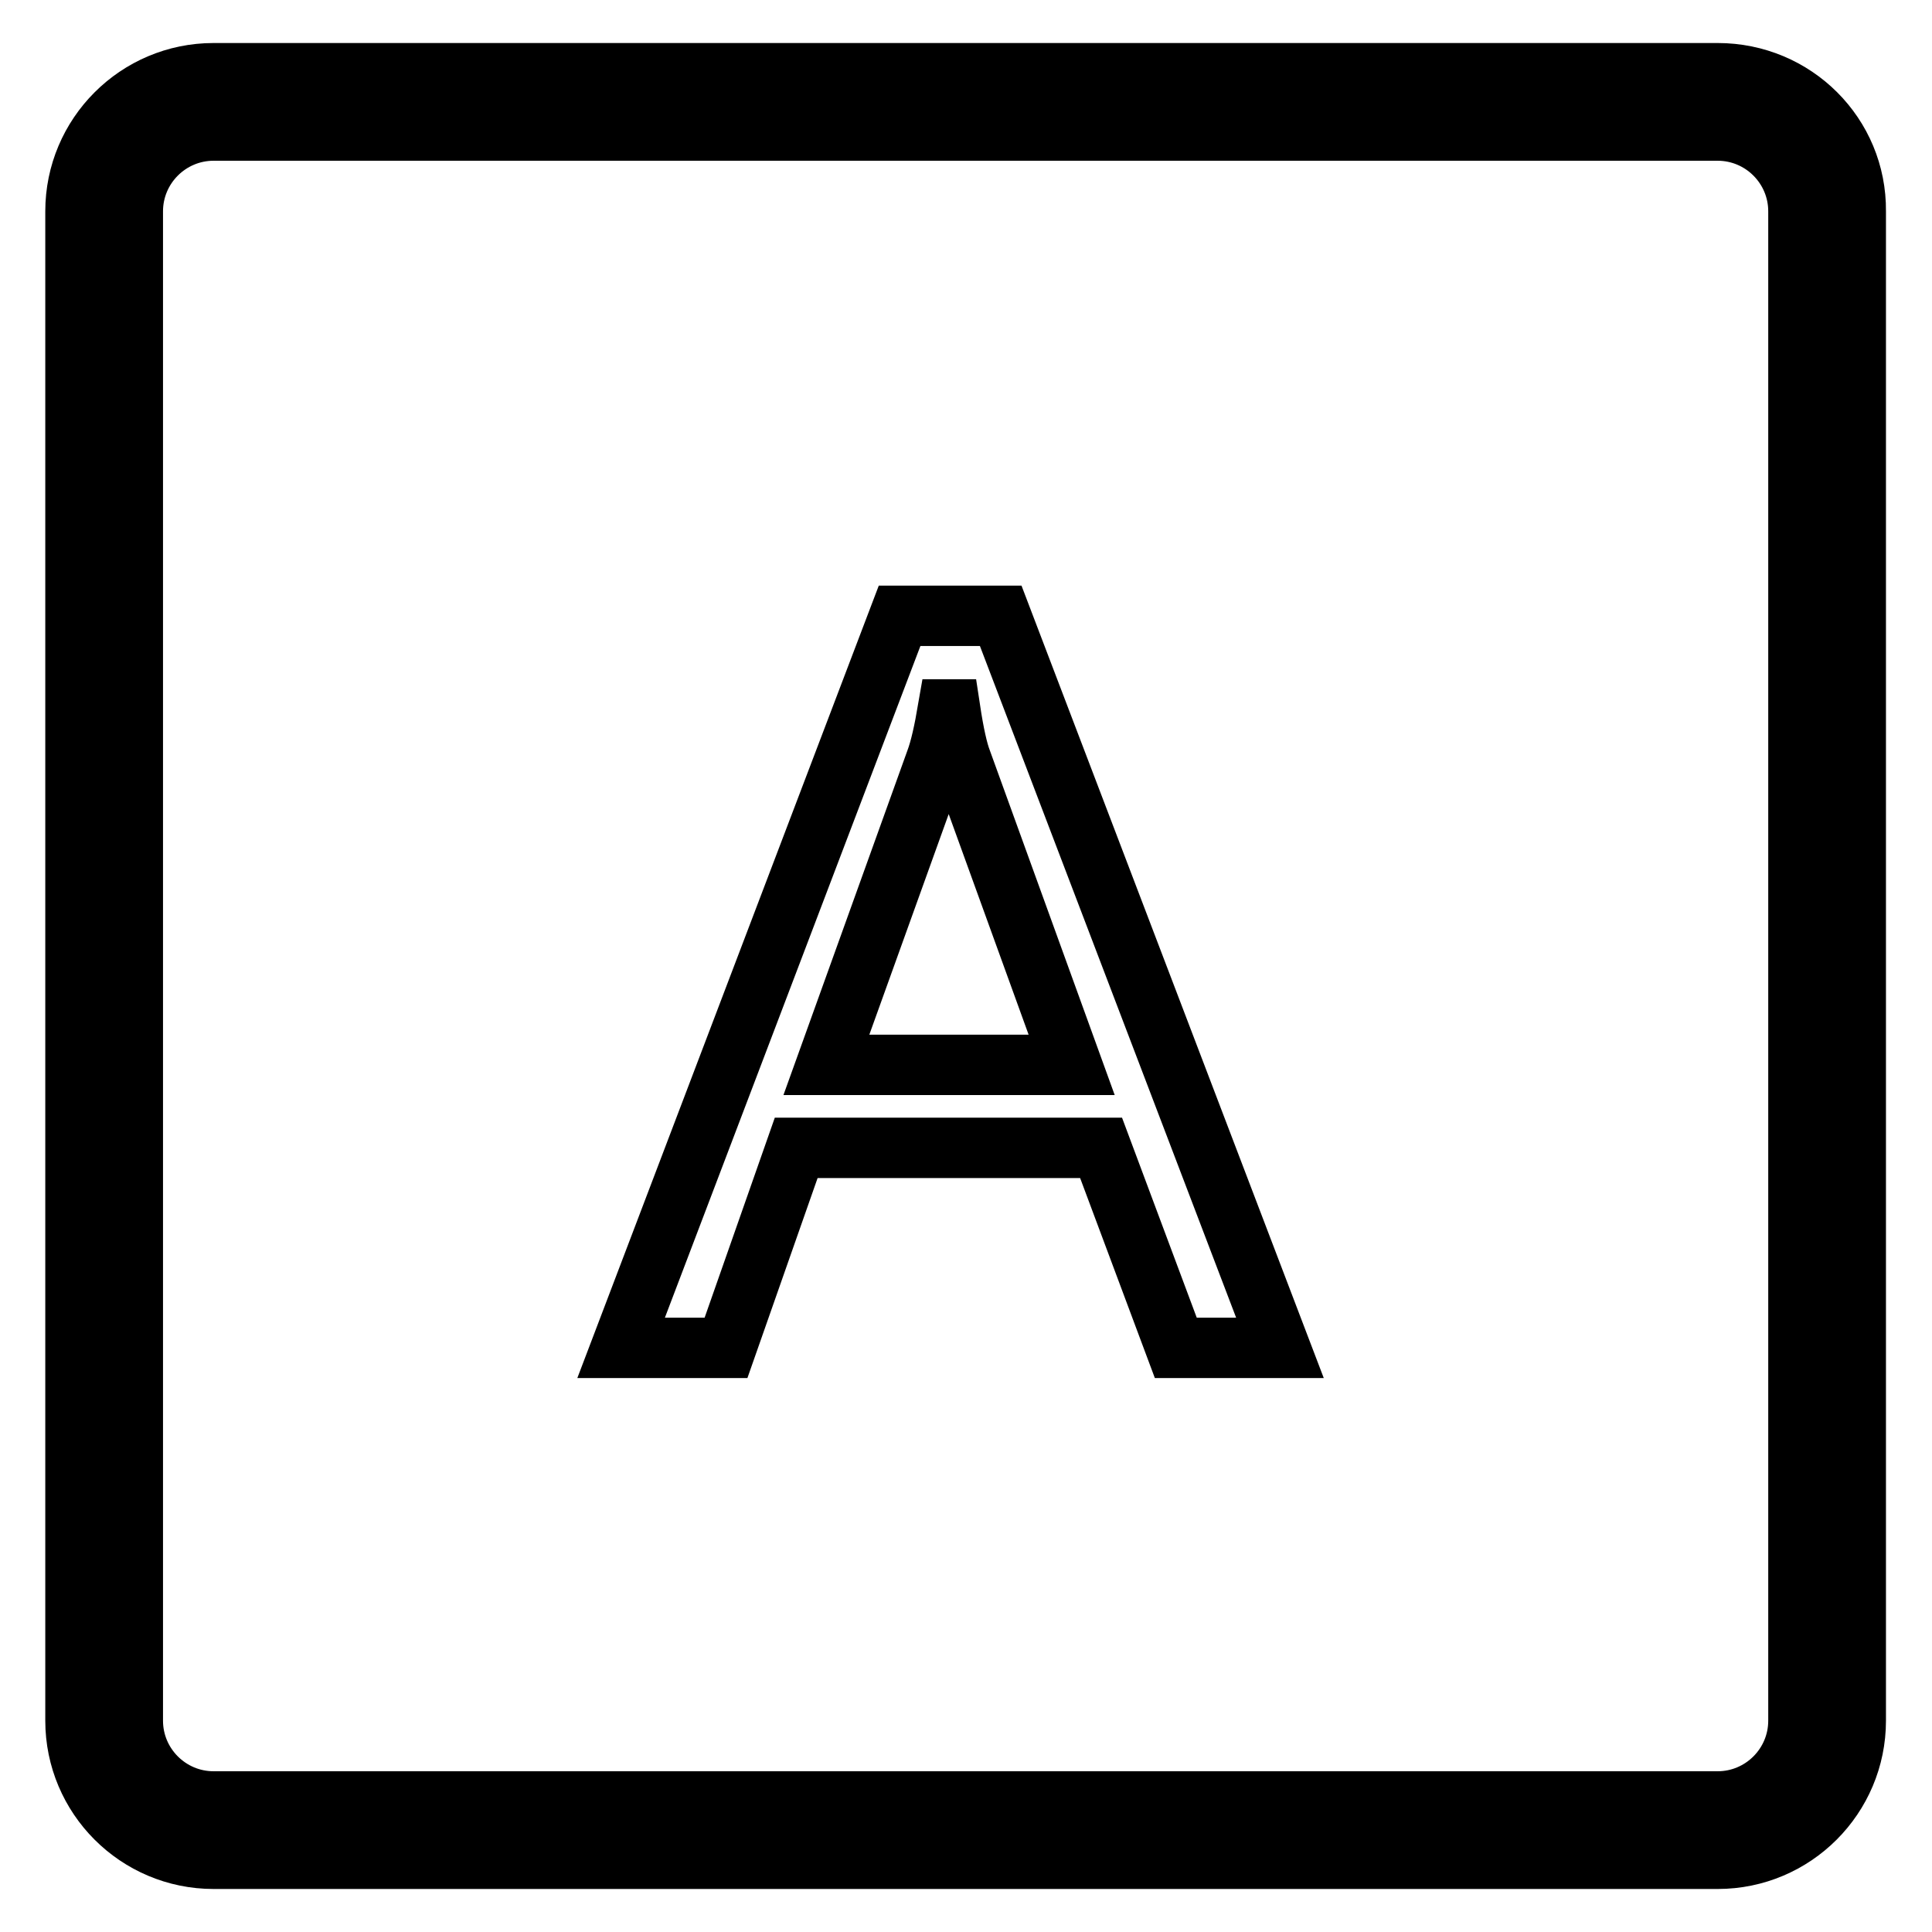
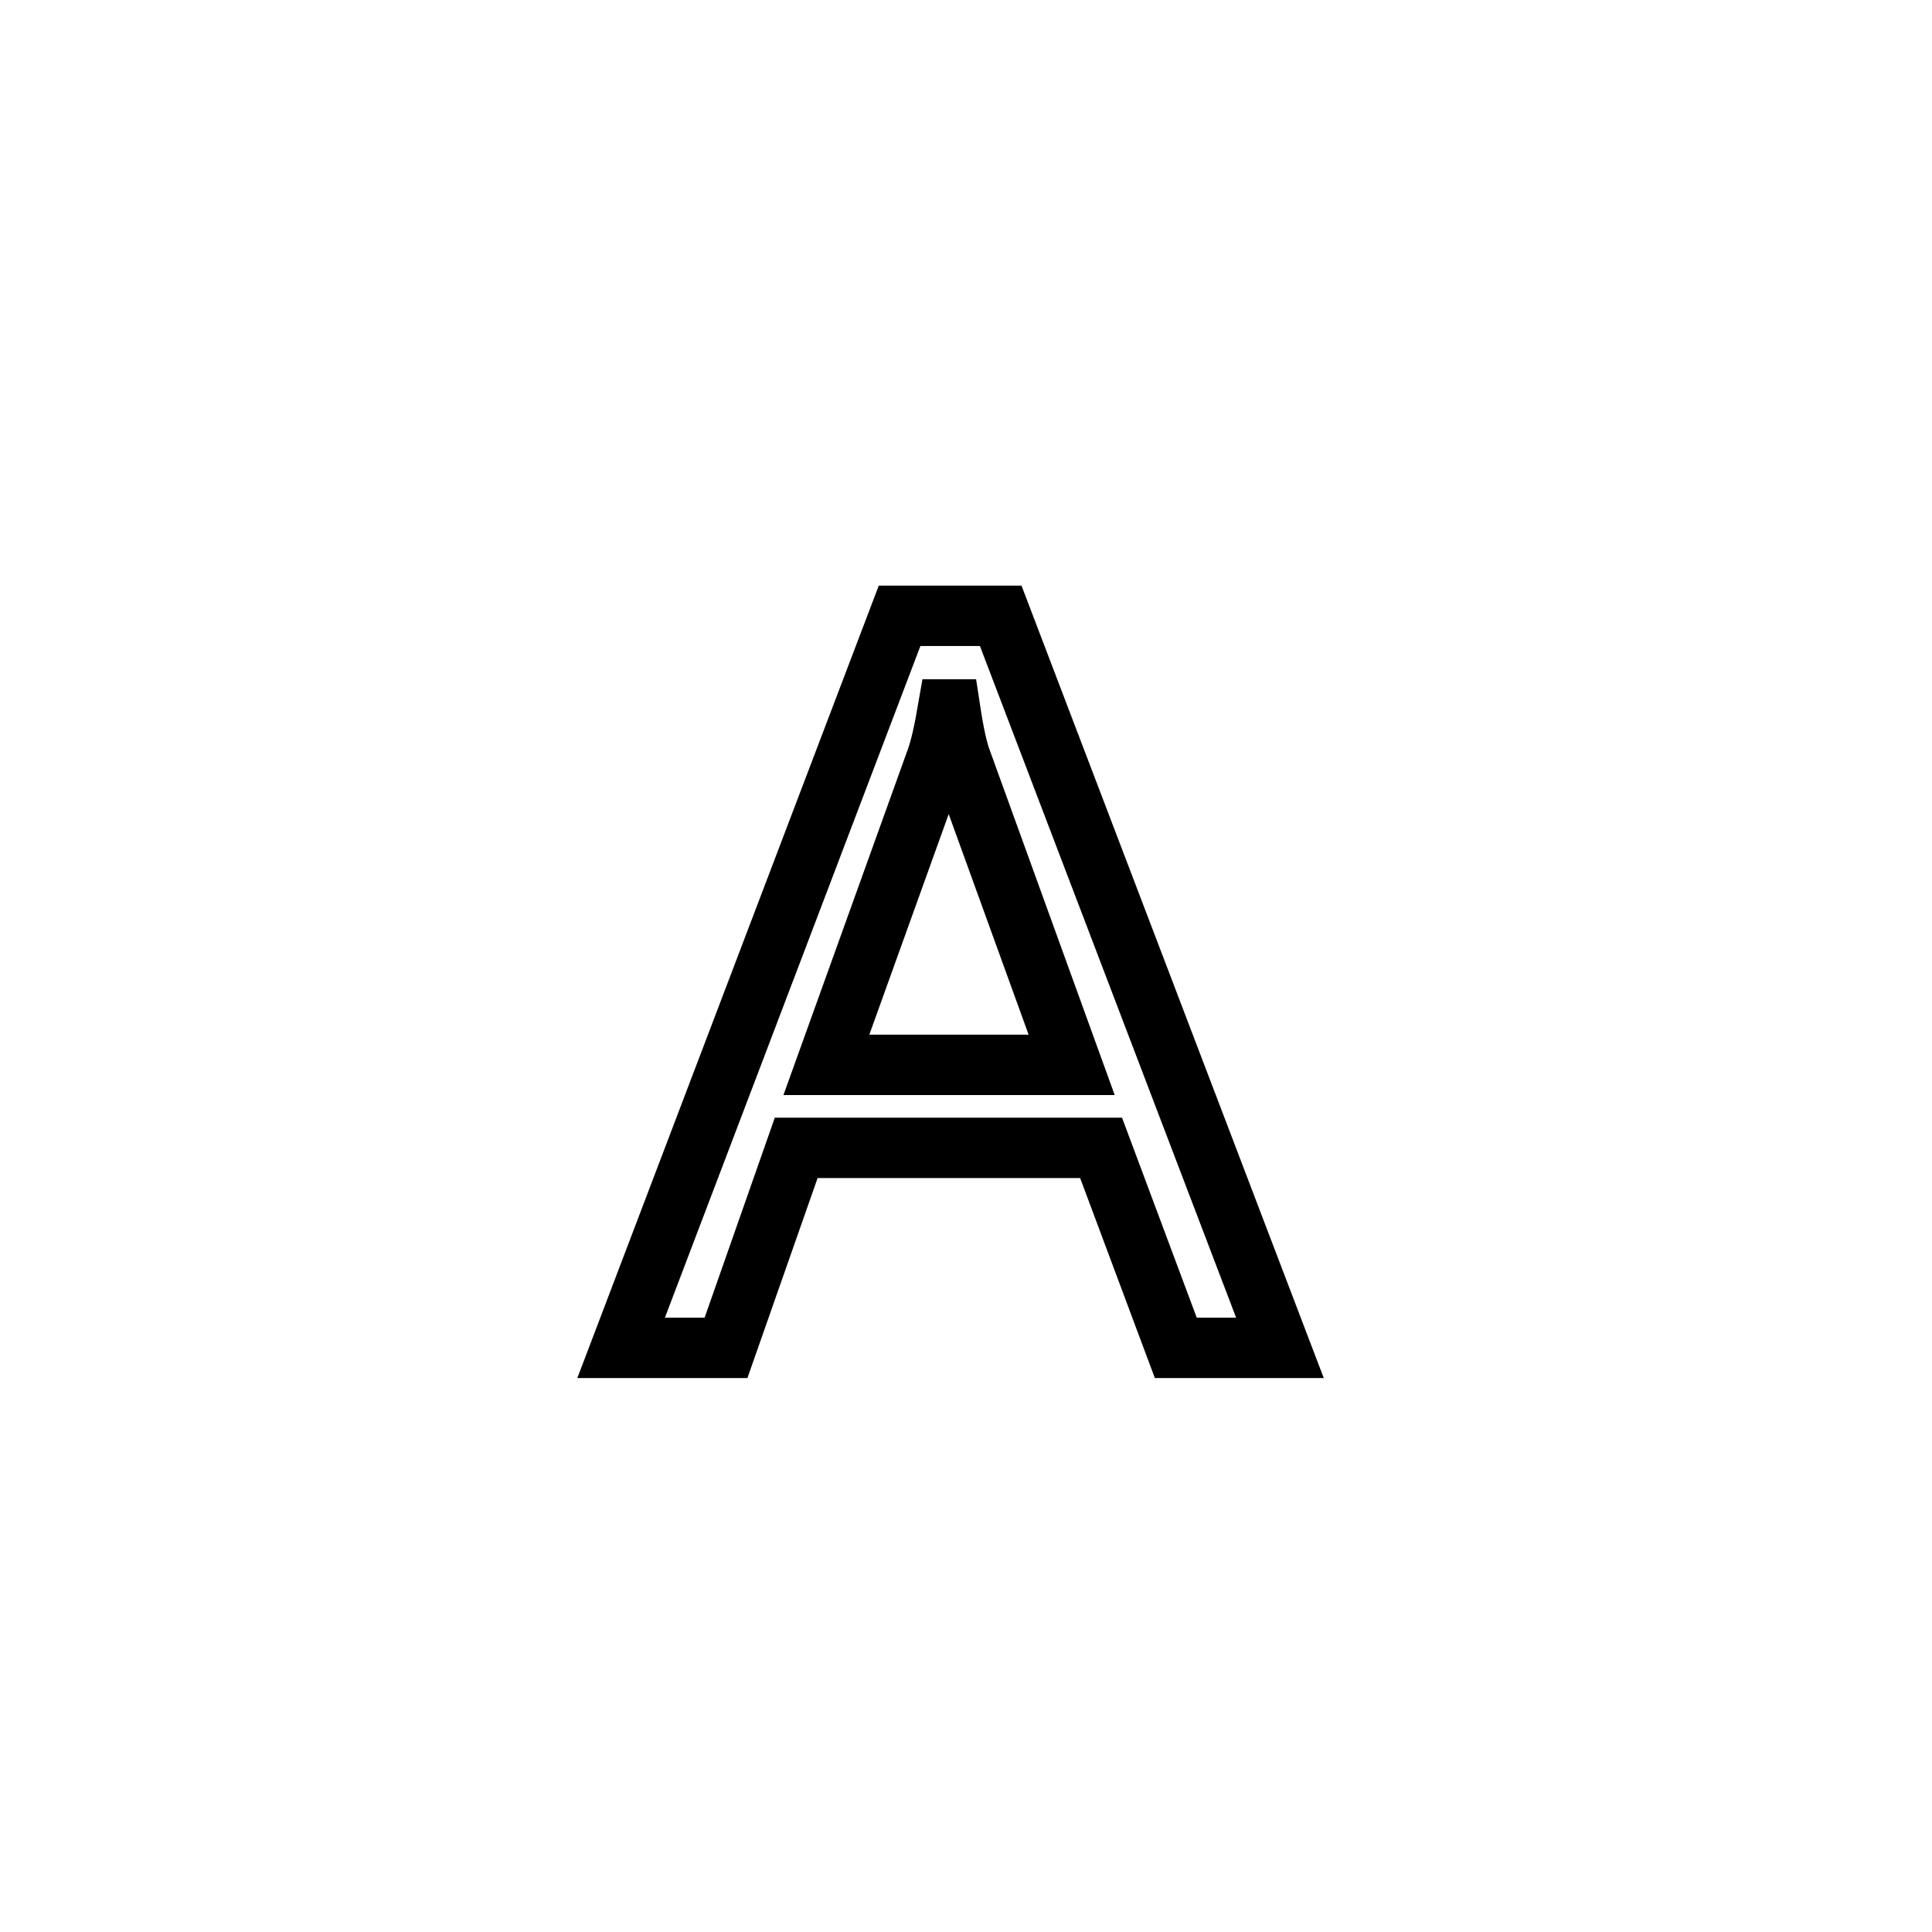
<svg xmlns="http://www.w3.org/2000/svg" version="1.1" x="0px" y="0px" viewBox="0 0 256 256" enable-background="new 0 0 256 256" xml:space="preserve">
  <g>
    <g>
      <path stroke-width="8" fill-opacity="0" stroke="#000000" d="M169.6,178.6h-13.8l-9.9-26.5h-40.4l-9.3,26.5H82.3l36.9-97h13.4L169.6,178.6z M142,141.1l-14.6-40.3c-0.5-1.3-1-3.5-1.5-6.8h-0.3c-0.5,2.9-1,5.2-1.6,6.8l-14.5,40.3L142,141.1L142,141.1z" />
-       <path stroke-width="8" fill-opacity="0" stroke="#000000" d="M227.6,17.3c5.9,0,10.7,4.8,10.7,10.7v200c0,5.9-4.8,10.7-10.7,10.7H28.3c-5.9,0-10.7-4.8-10.7-10.7V28c0-5.9,4.8-10.7,10.7-10.7L227.6,17.3 M227.6,9.7H28.3C18.2,9.7,10,17.9,10,28v200c0,10.1,8.2,18.3,18.3,18.3h199.3c10.1,0,18.3-8.2,18.3-18.3V28C246,17.9,237.8,9.7,227.6,9.7L227.6,9.7z" />
    </g>
  </g>
</svg>